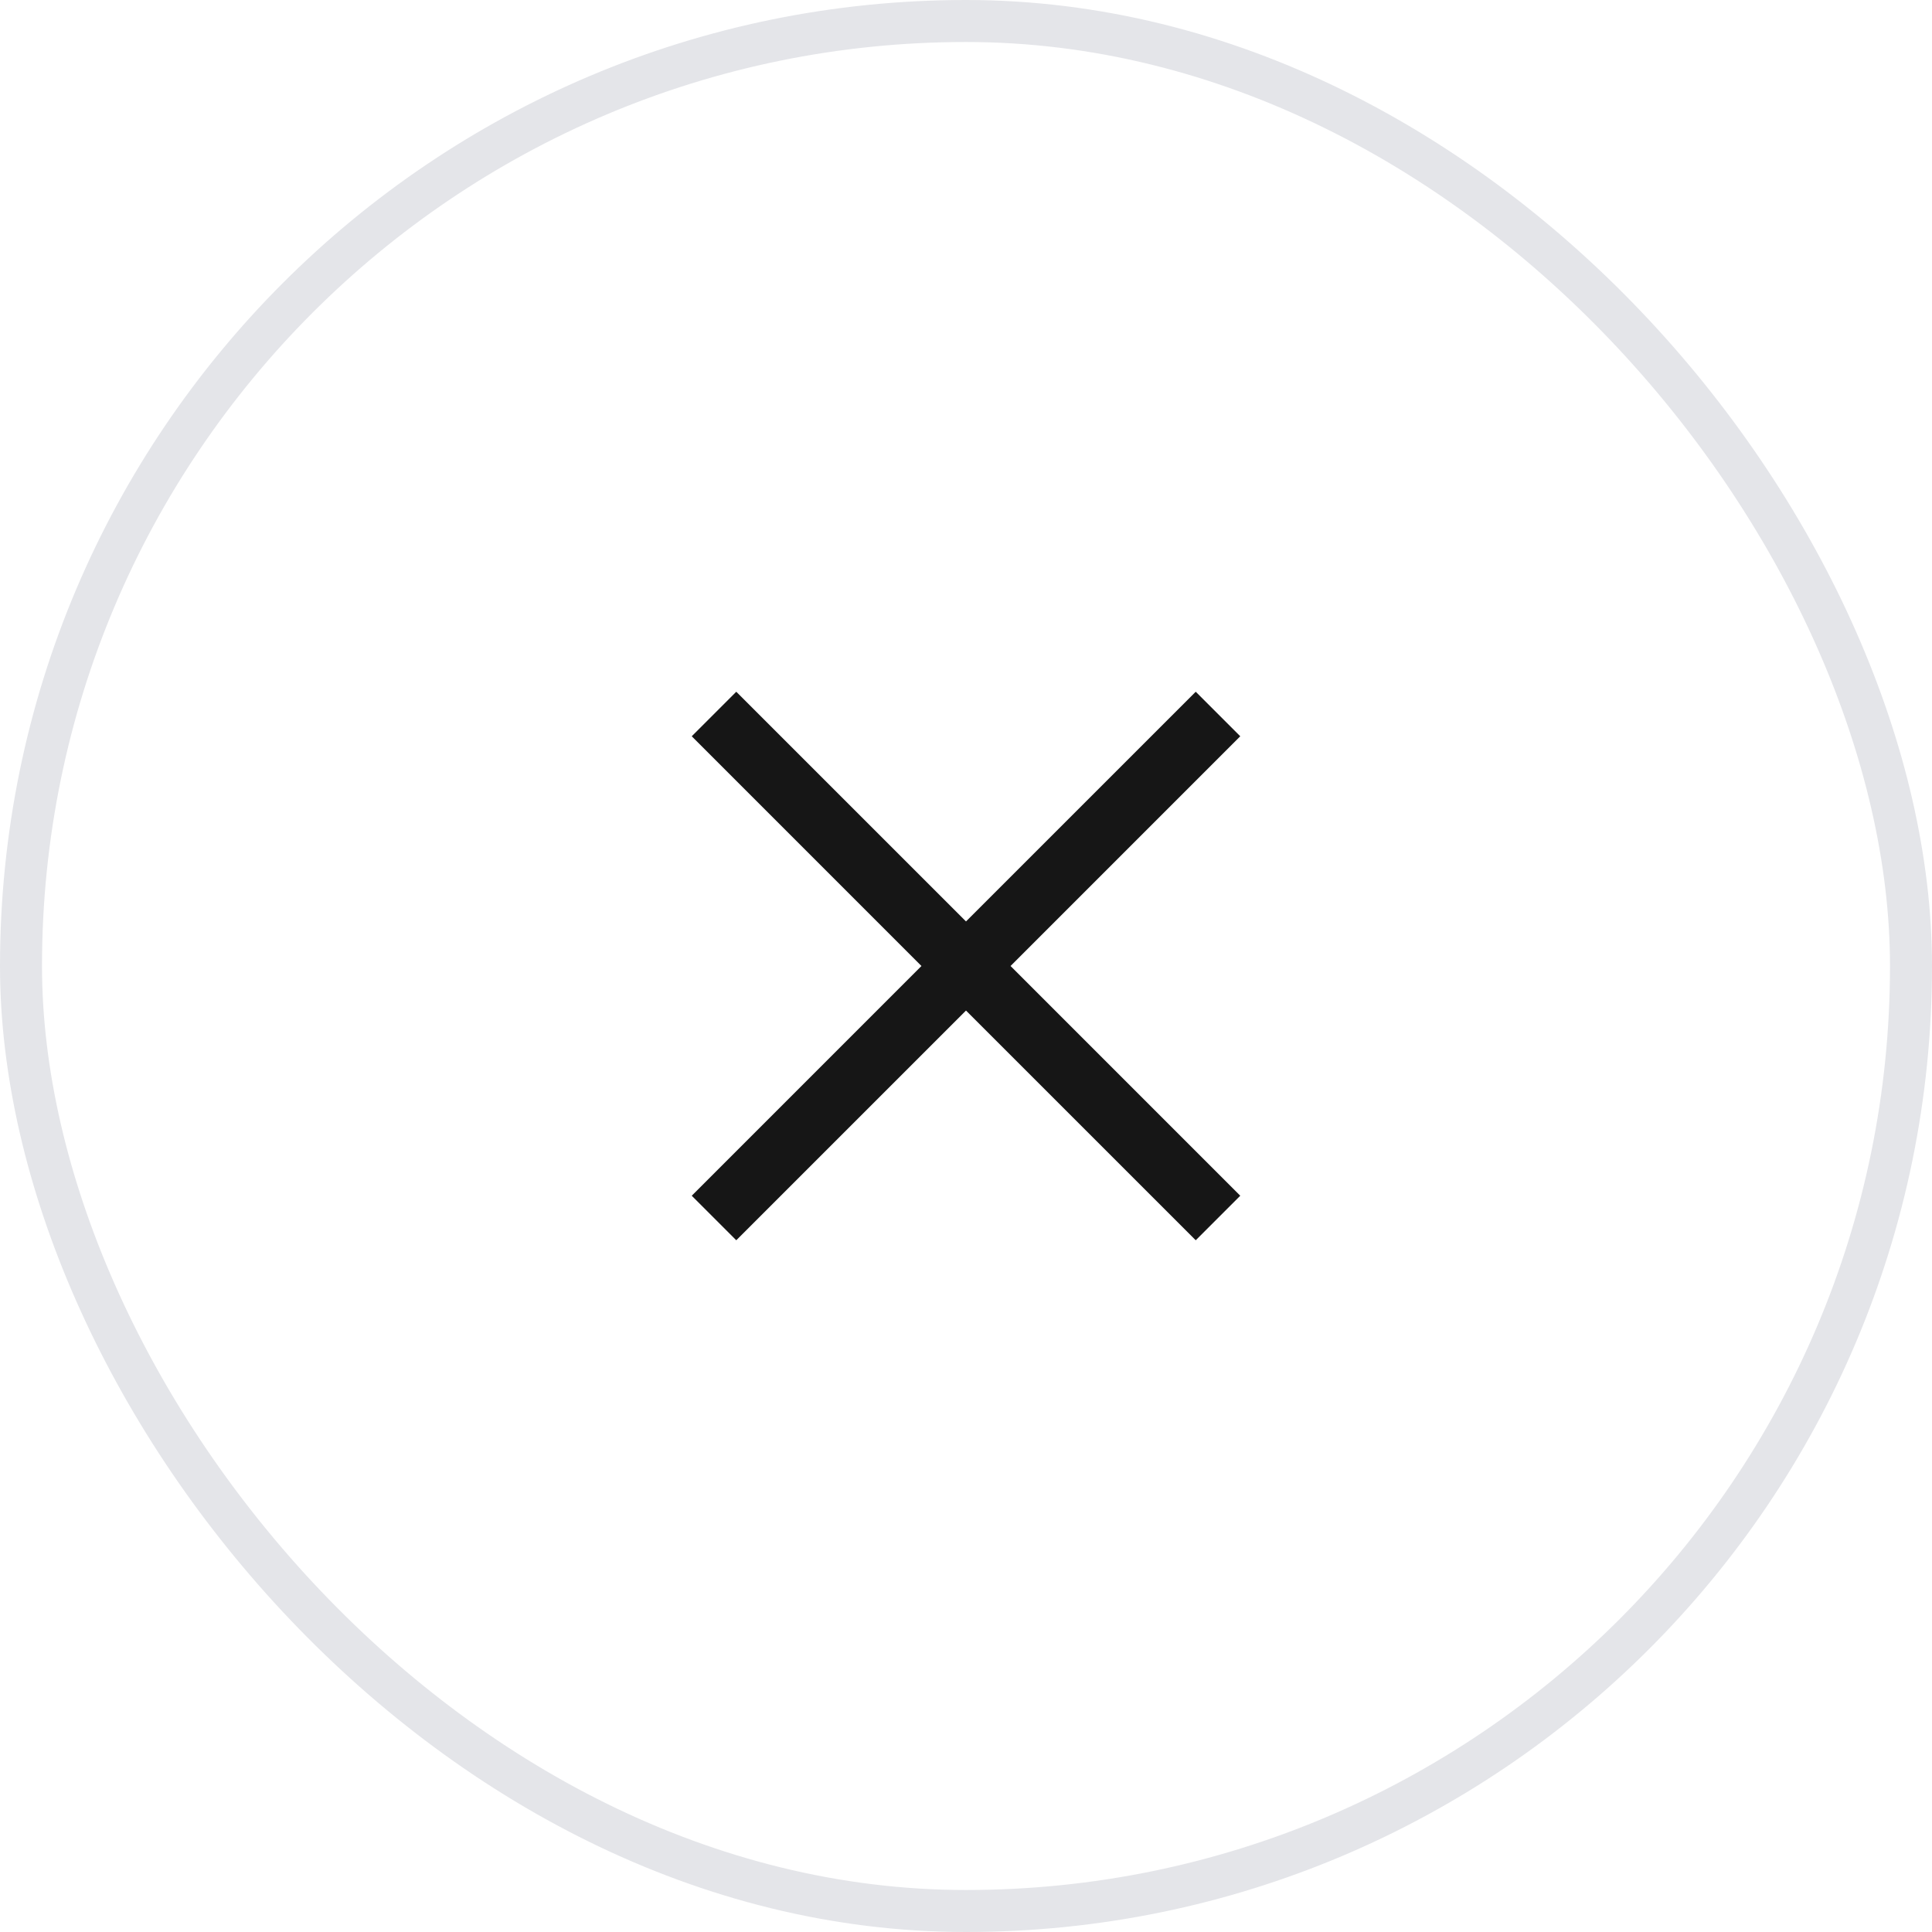
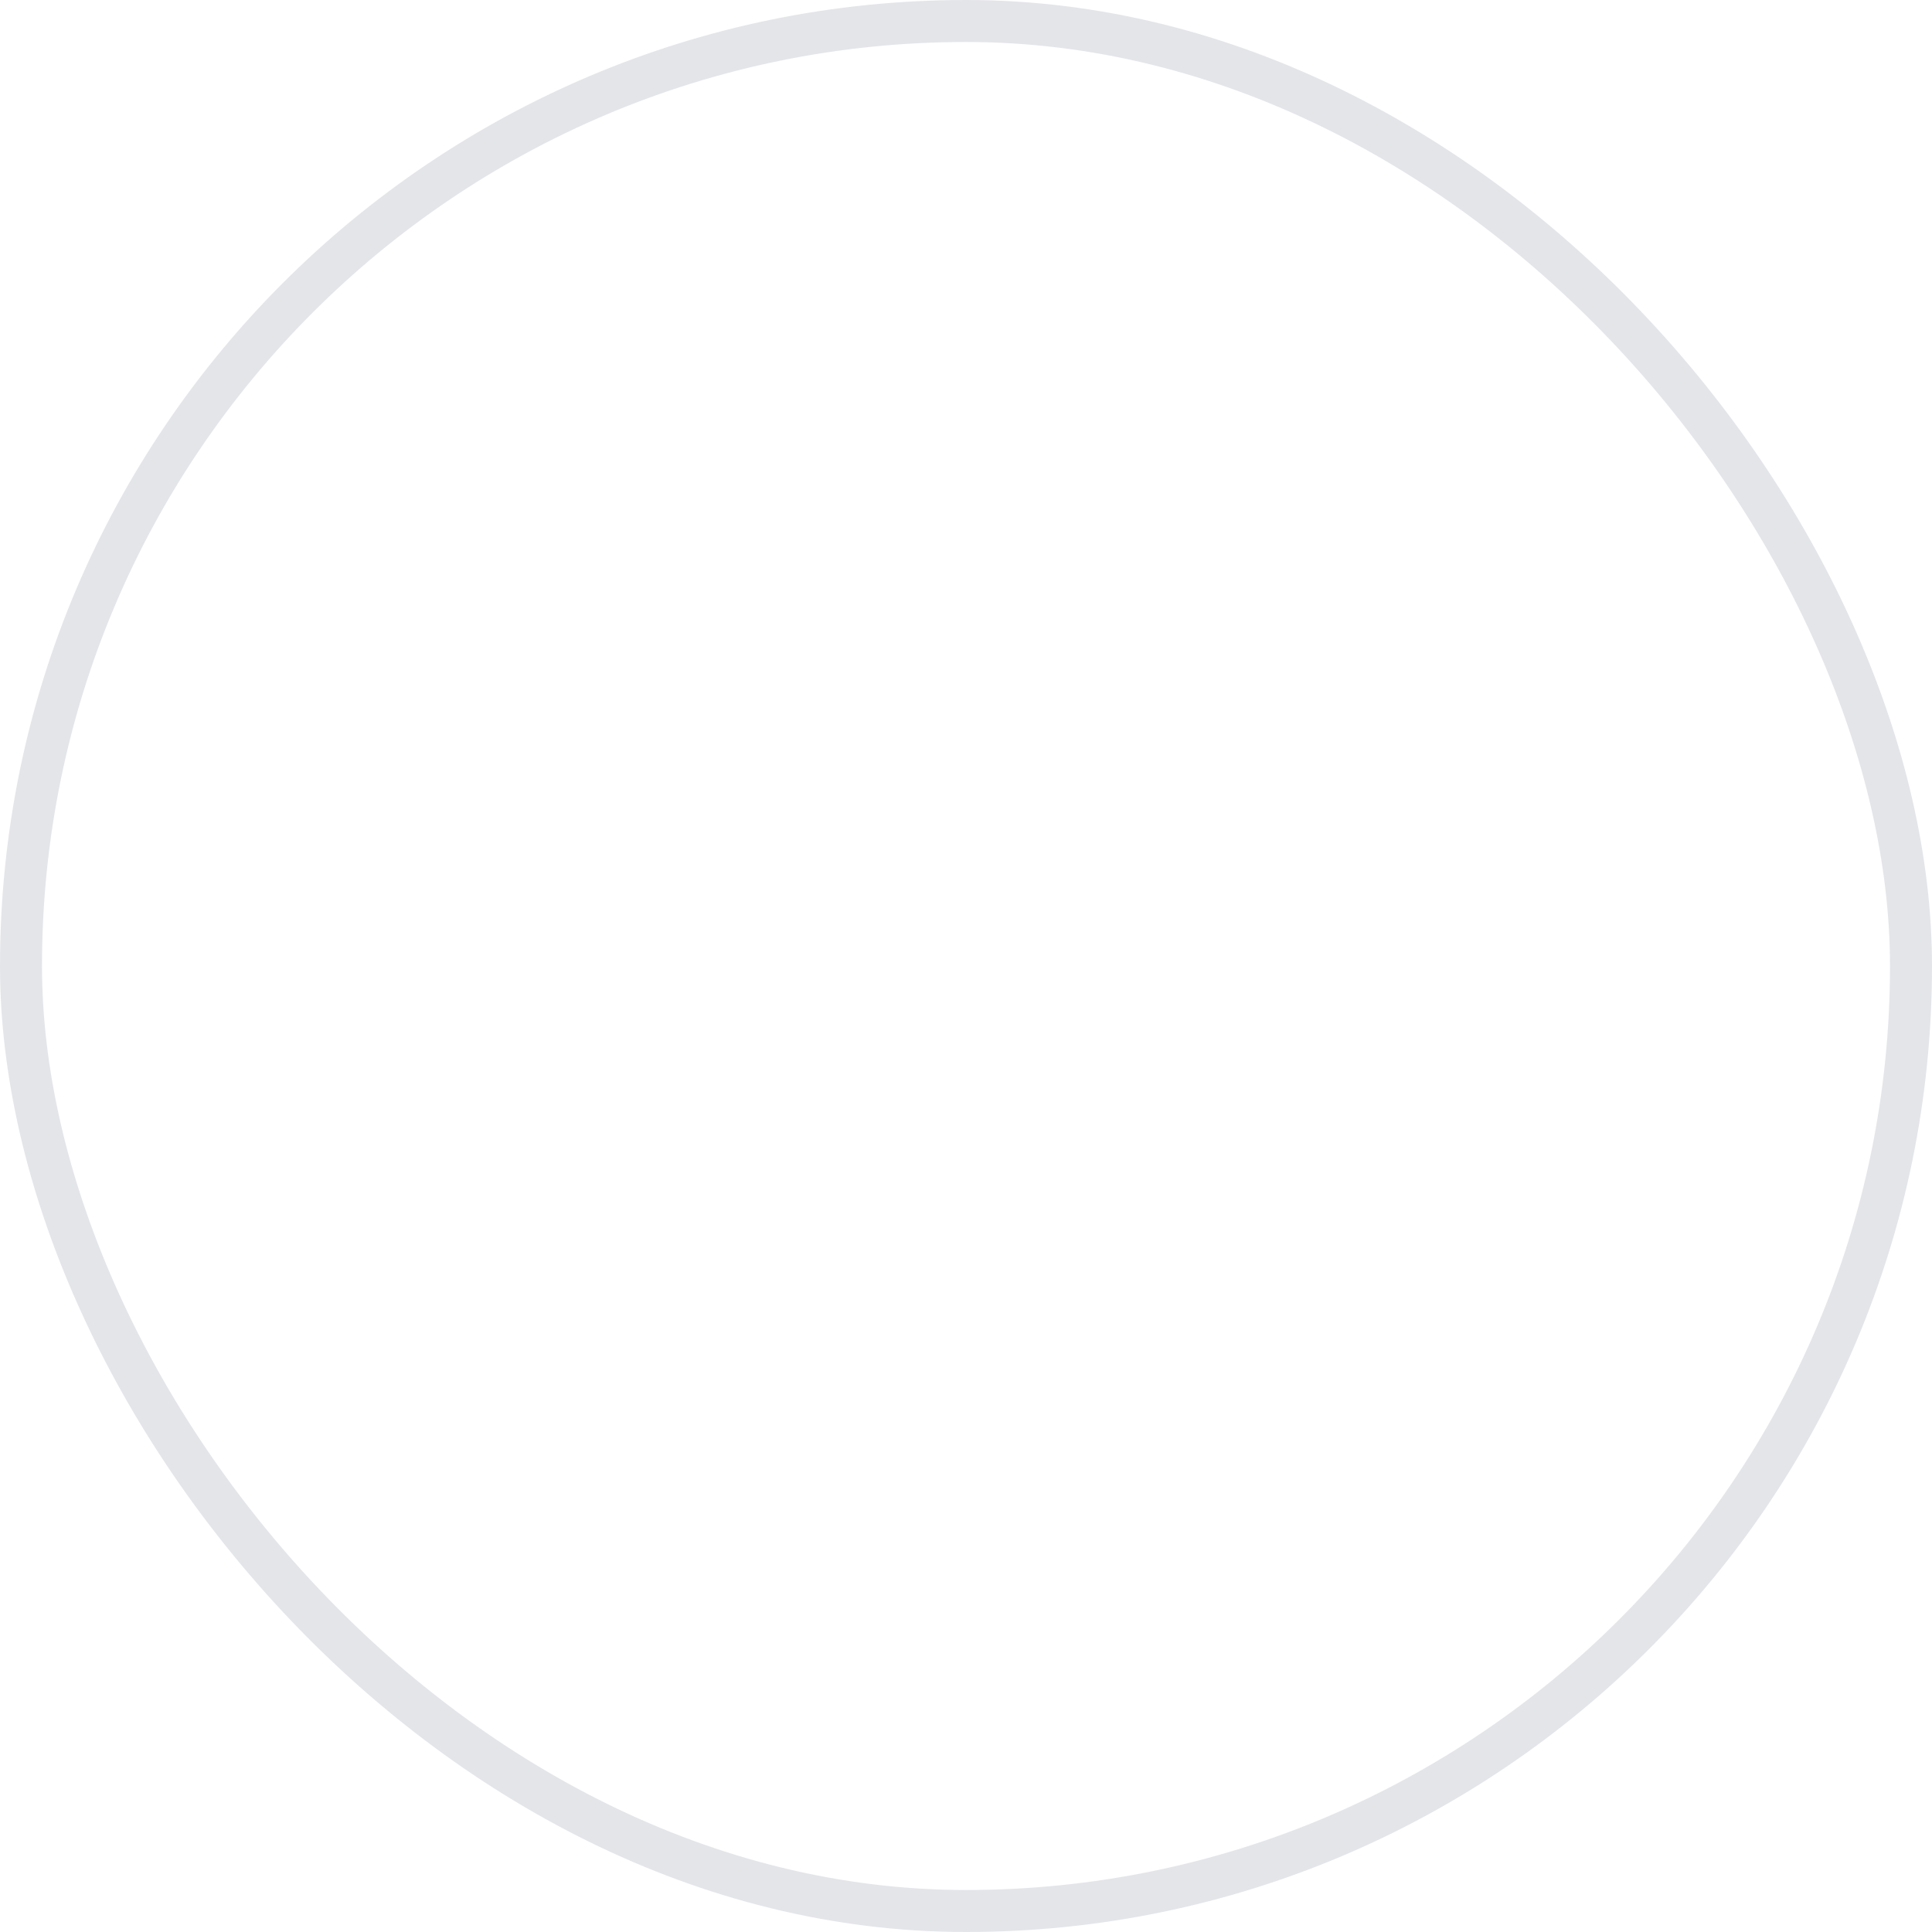
<svg xmlns="http://www.w3.org/2000/svg" width="46" height="46" viewBox="0 0 46 46" fill="none">
  <rect x="0.5" y="0.5" width="45" height="45" rx="22.5" stroke="#E4E5E9" />
-   <path fill-rule="evenodd" clip-rule="evenodd" d="M21.939 23L16.47 17.53L17.53 16.47L23 21.939L28.47 16.47L29.53 17.53L24.061 23L29.53 28.47L28.47 29.53L23 24.061L17.53 29.53L16.47 28.47L21.939 23Z" fill="#161616" />
</svg>